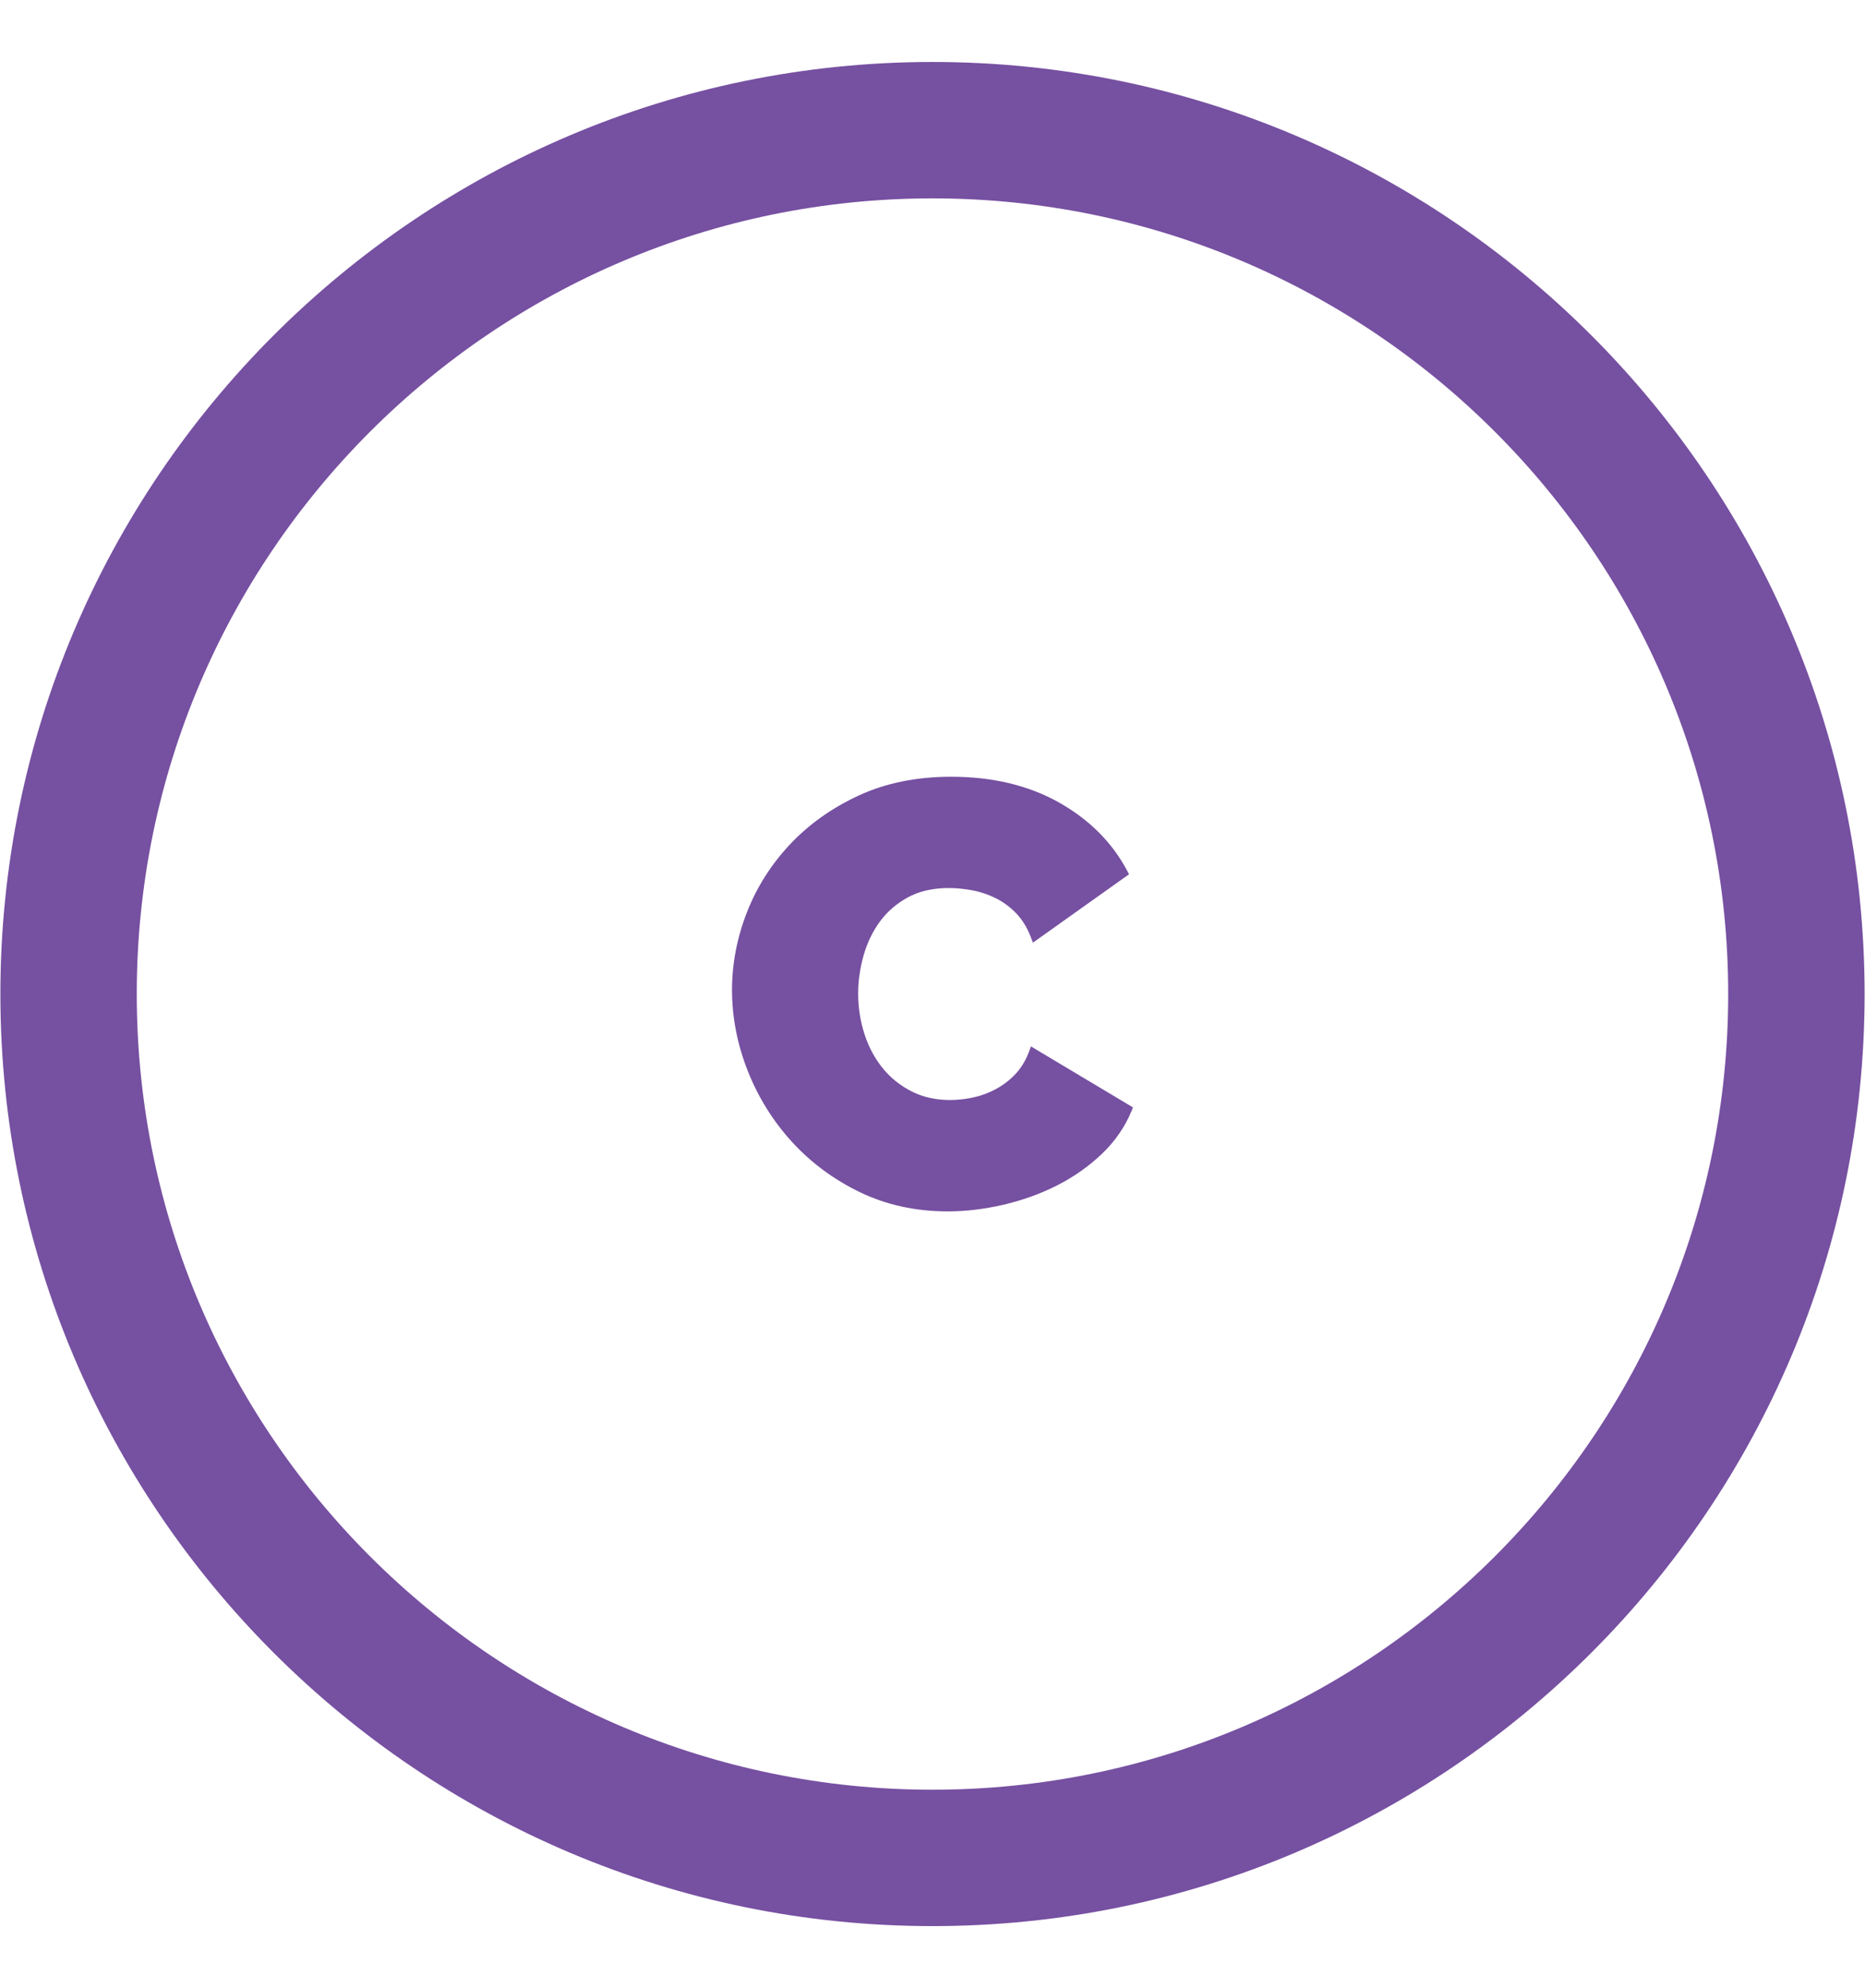
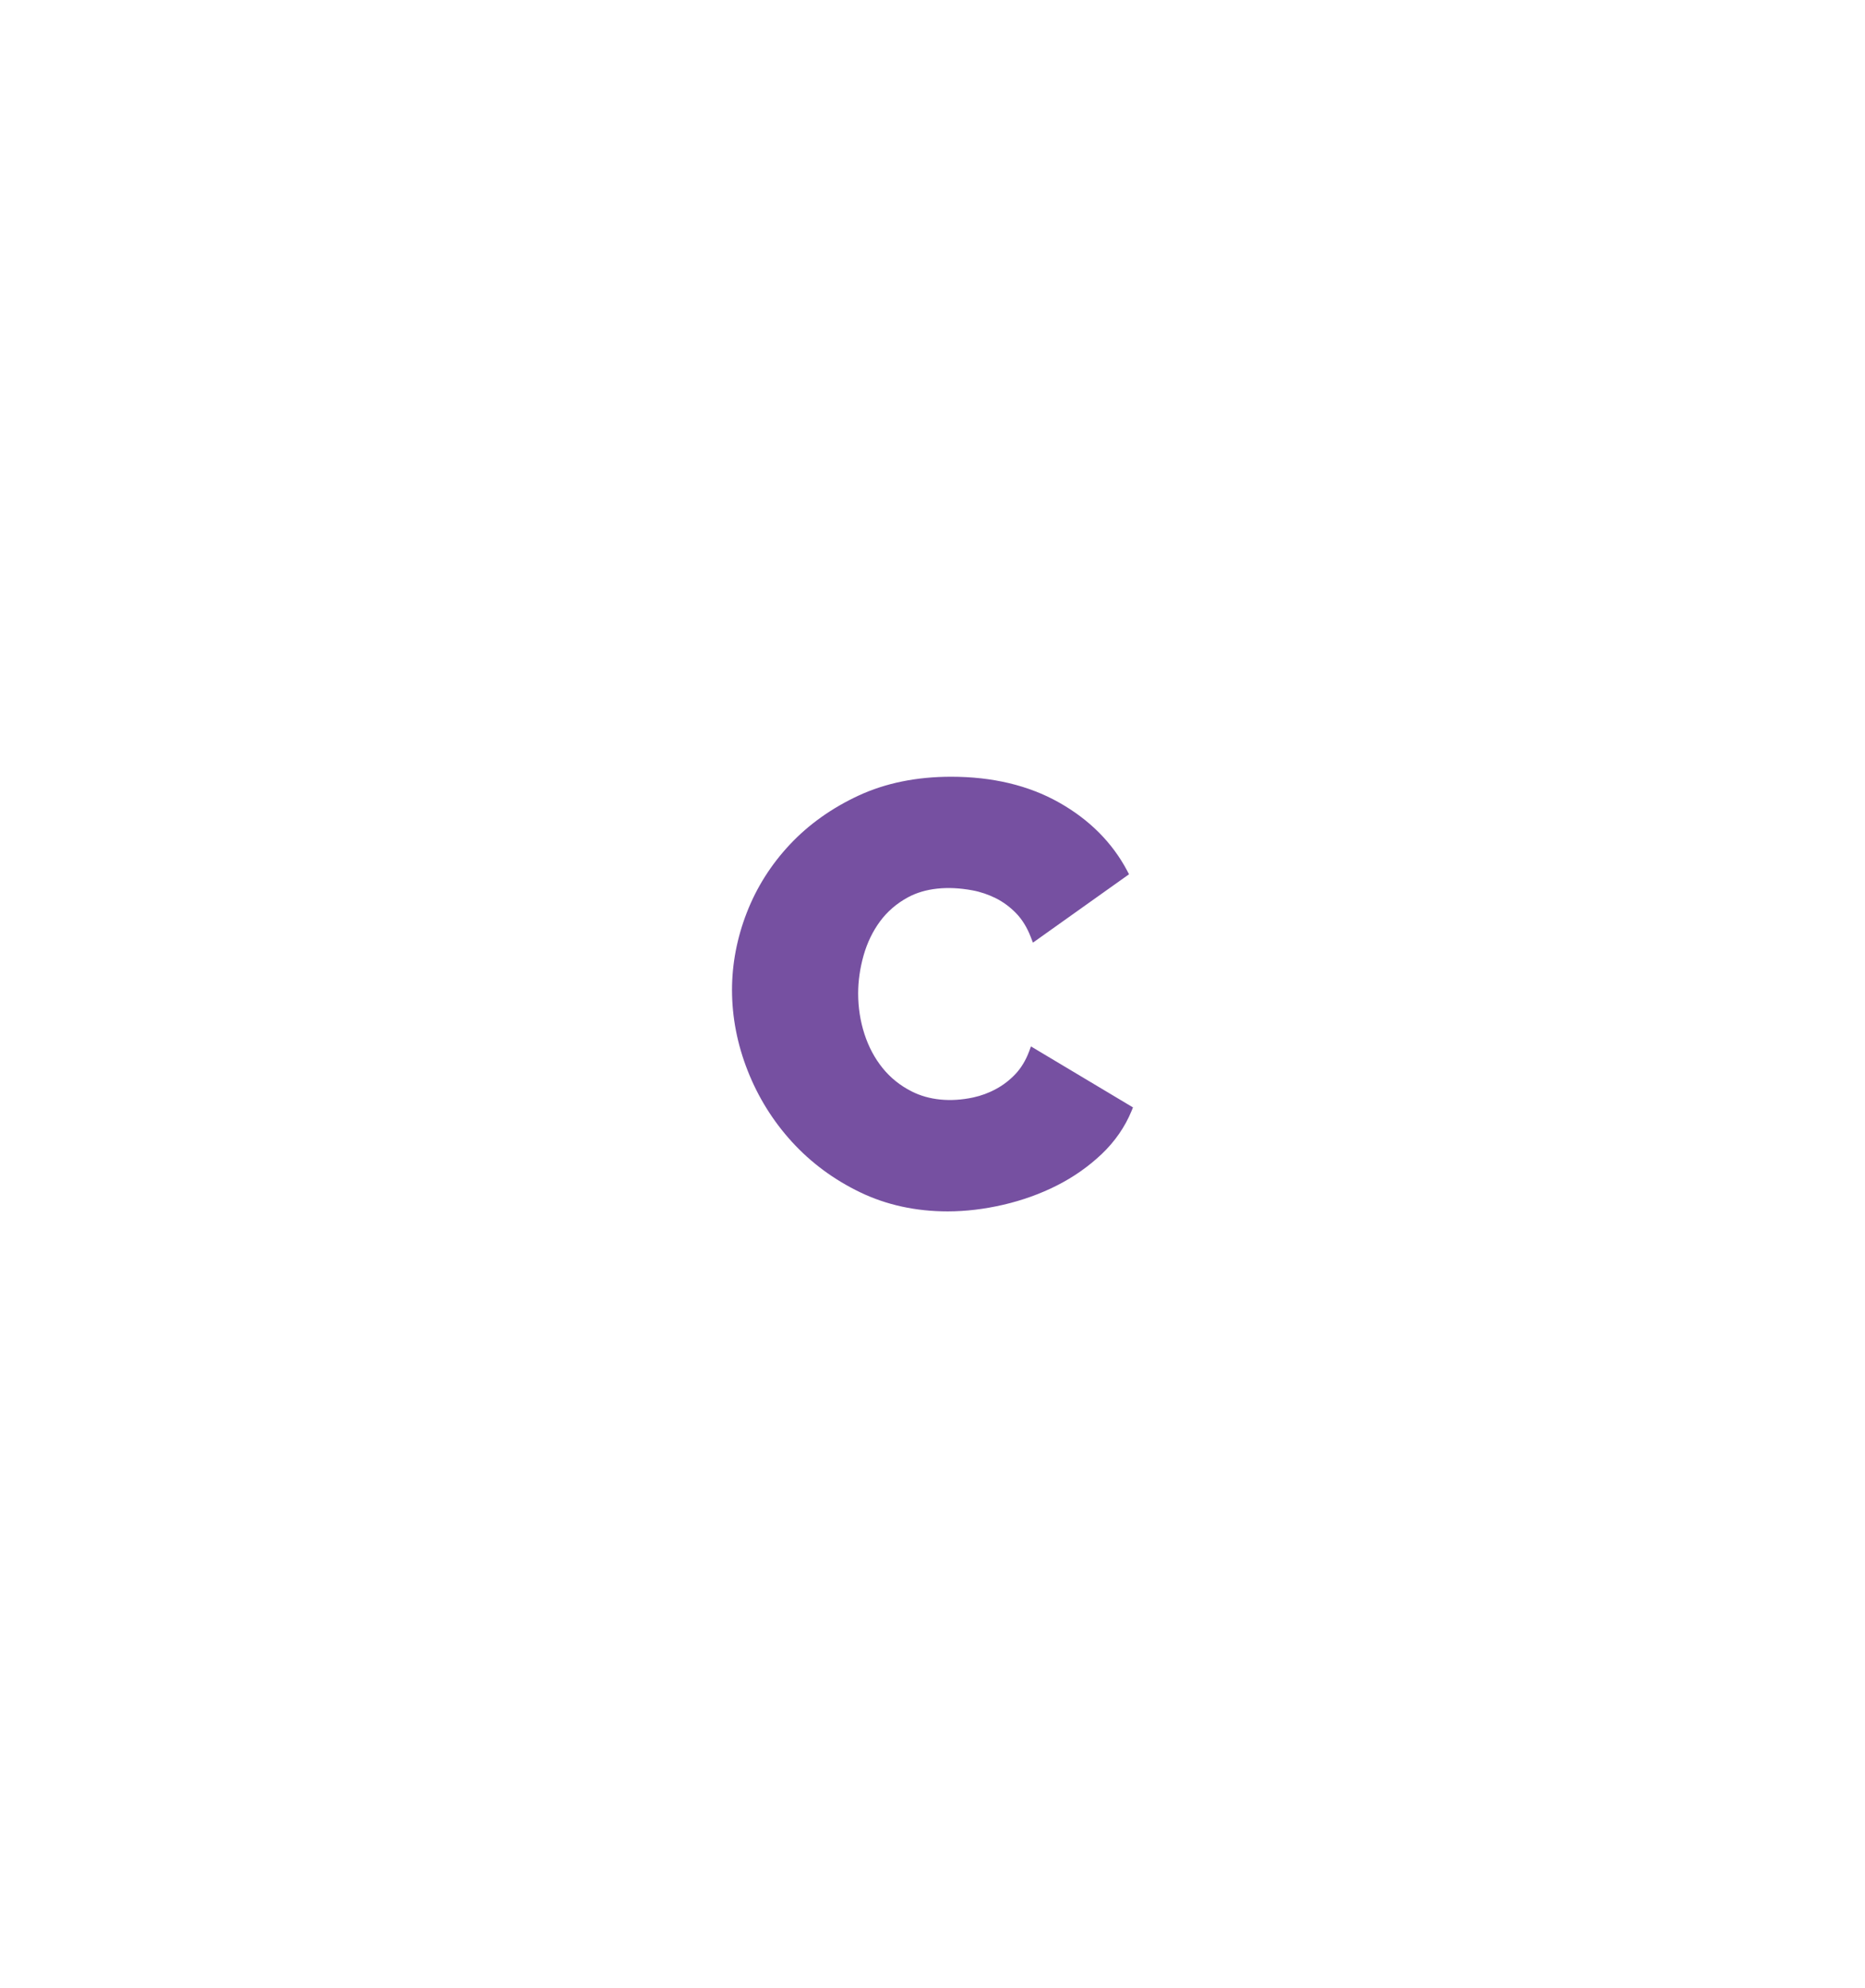
<svg xmlns="http://www.w3.org/2000/svg" version="1.1" id="Capa_1" x="0px" y="0px" width="168.036px" height="179.133px" viewBox="0 0 168.036 179.133" enable-background="new 0 0 168.036 179.133" xml:space="preserve">
  <g>
    <g>
      <path fill="#7650A1" d="M92.889,94.286l-0.171,0.464c-0.299,0.795-0.711,1.476-1.221,2.019c-0.52,0.551-1.111,1.009-1.761,1.356    c-0.652,0.355-1.344,0.607-2.048,0.76c-2.06,0.441-4.001,0.244-5.56-0.551c-1.028-0.521-1.904-1.227-2.608-2.1    c-0.712-0.882-1.261-1.913-1.634-3.065c-0.376-1.158-0.567-2.391-0.567-3.657c0-1.128,0.167-2.281,0.491-3.429    c0.323-1.134,0.819-2.167,1.481-3.065c0.655-0.887,1.504-1.62,2.527-2.173c1.504-0.811,3.521-1.047,5.801-0.621    c0.72,0.133,1.428,0.375,2.101,0.708c0.668,0.336,1.285,0.79,1.836,1.359c0.544,0.562,0.987,1.283,1.32,2.151l0.191,0.494    l8.657-6.161l-0.167-0.32c-1.345-2.539-3.414-4.615-6.154-6.155c-2.73-1.538-5.995-2.314-9.706-2.314    c-3.1,0-5.896,0.567-8.322,1.69c-2.415,1.118-4.5,2.599-6.196,4.403c-1.698,1.807-3.009,3.874-3.893,6.152    c-0.883,2.268-1.332,4.615-1.332,6.967c0,2.455,0.475,4.904,1.414,7.283c0.937,2.382,2.279,4.536,3.992,6.411    c1.713,1.874,3.78,3.404,6.145,4.541c2.368,1.139,5.017,1.717,7.873,1.717c1.619,0,3.31-0.2,5.019-0.597s3.337-0.979,4.833-1.739    c1.503-0.759,2.86-1.717,4.041-2.837c1.188-1.134,2.088-2.439,2.677-3.868l0.133-0.329L92.889,94.286z" />
    </g>
  </g>
  <g>
    <g>
-       <path fill="#7650A1" d="M84.018,5.584c-46.311,0-83.983,37.672-83.983,83.982c0,46.31,37.672,83.983,83.983,83.983    c46.308,0,83.982-37.673,83.982-83.983C168,43.257,130.326,5.584,84.018,5.584z M84.018,161.26    c-39.533,0-71.696-32.16-71.696-71.694c0-39.533,32.163-71.691,71.696-71.691c39.529,0,71.692,32.159,71.692,71.691    C155.71,129.1,123.547,161.26,84.018,161.26z" />
-     </g>
+       </g>
  </g>
</svg>